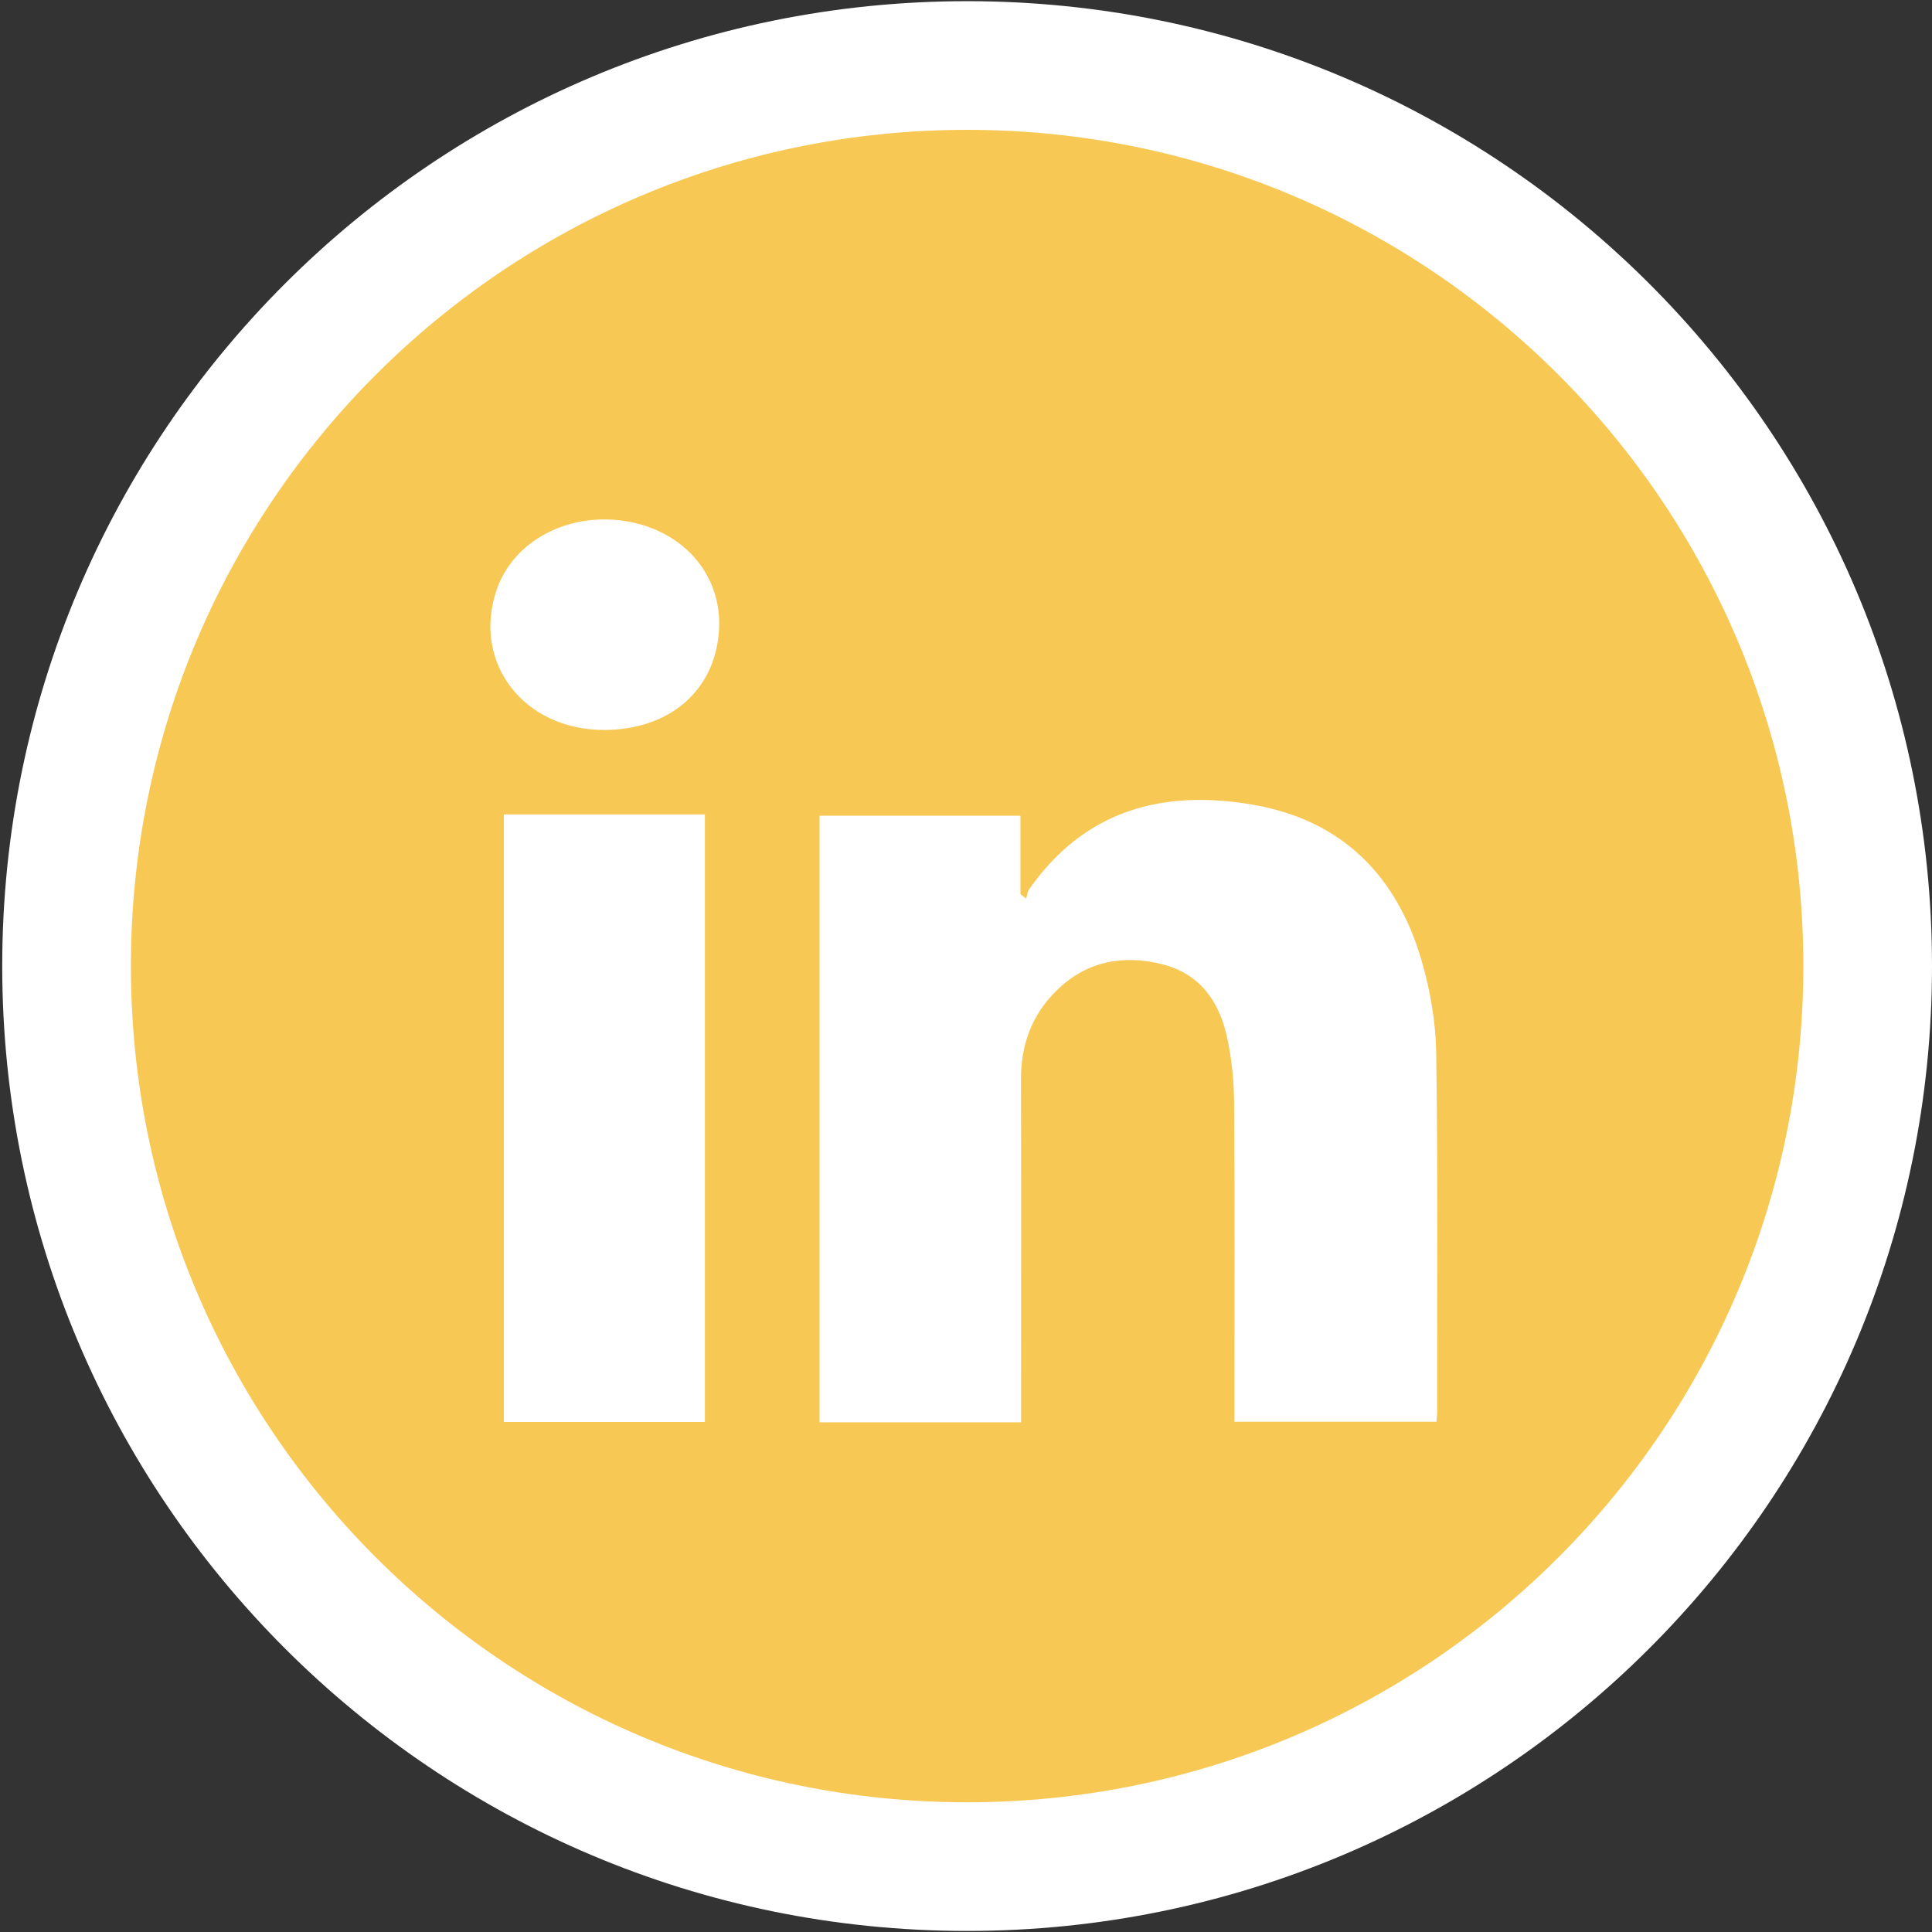
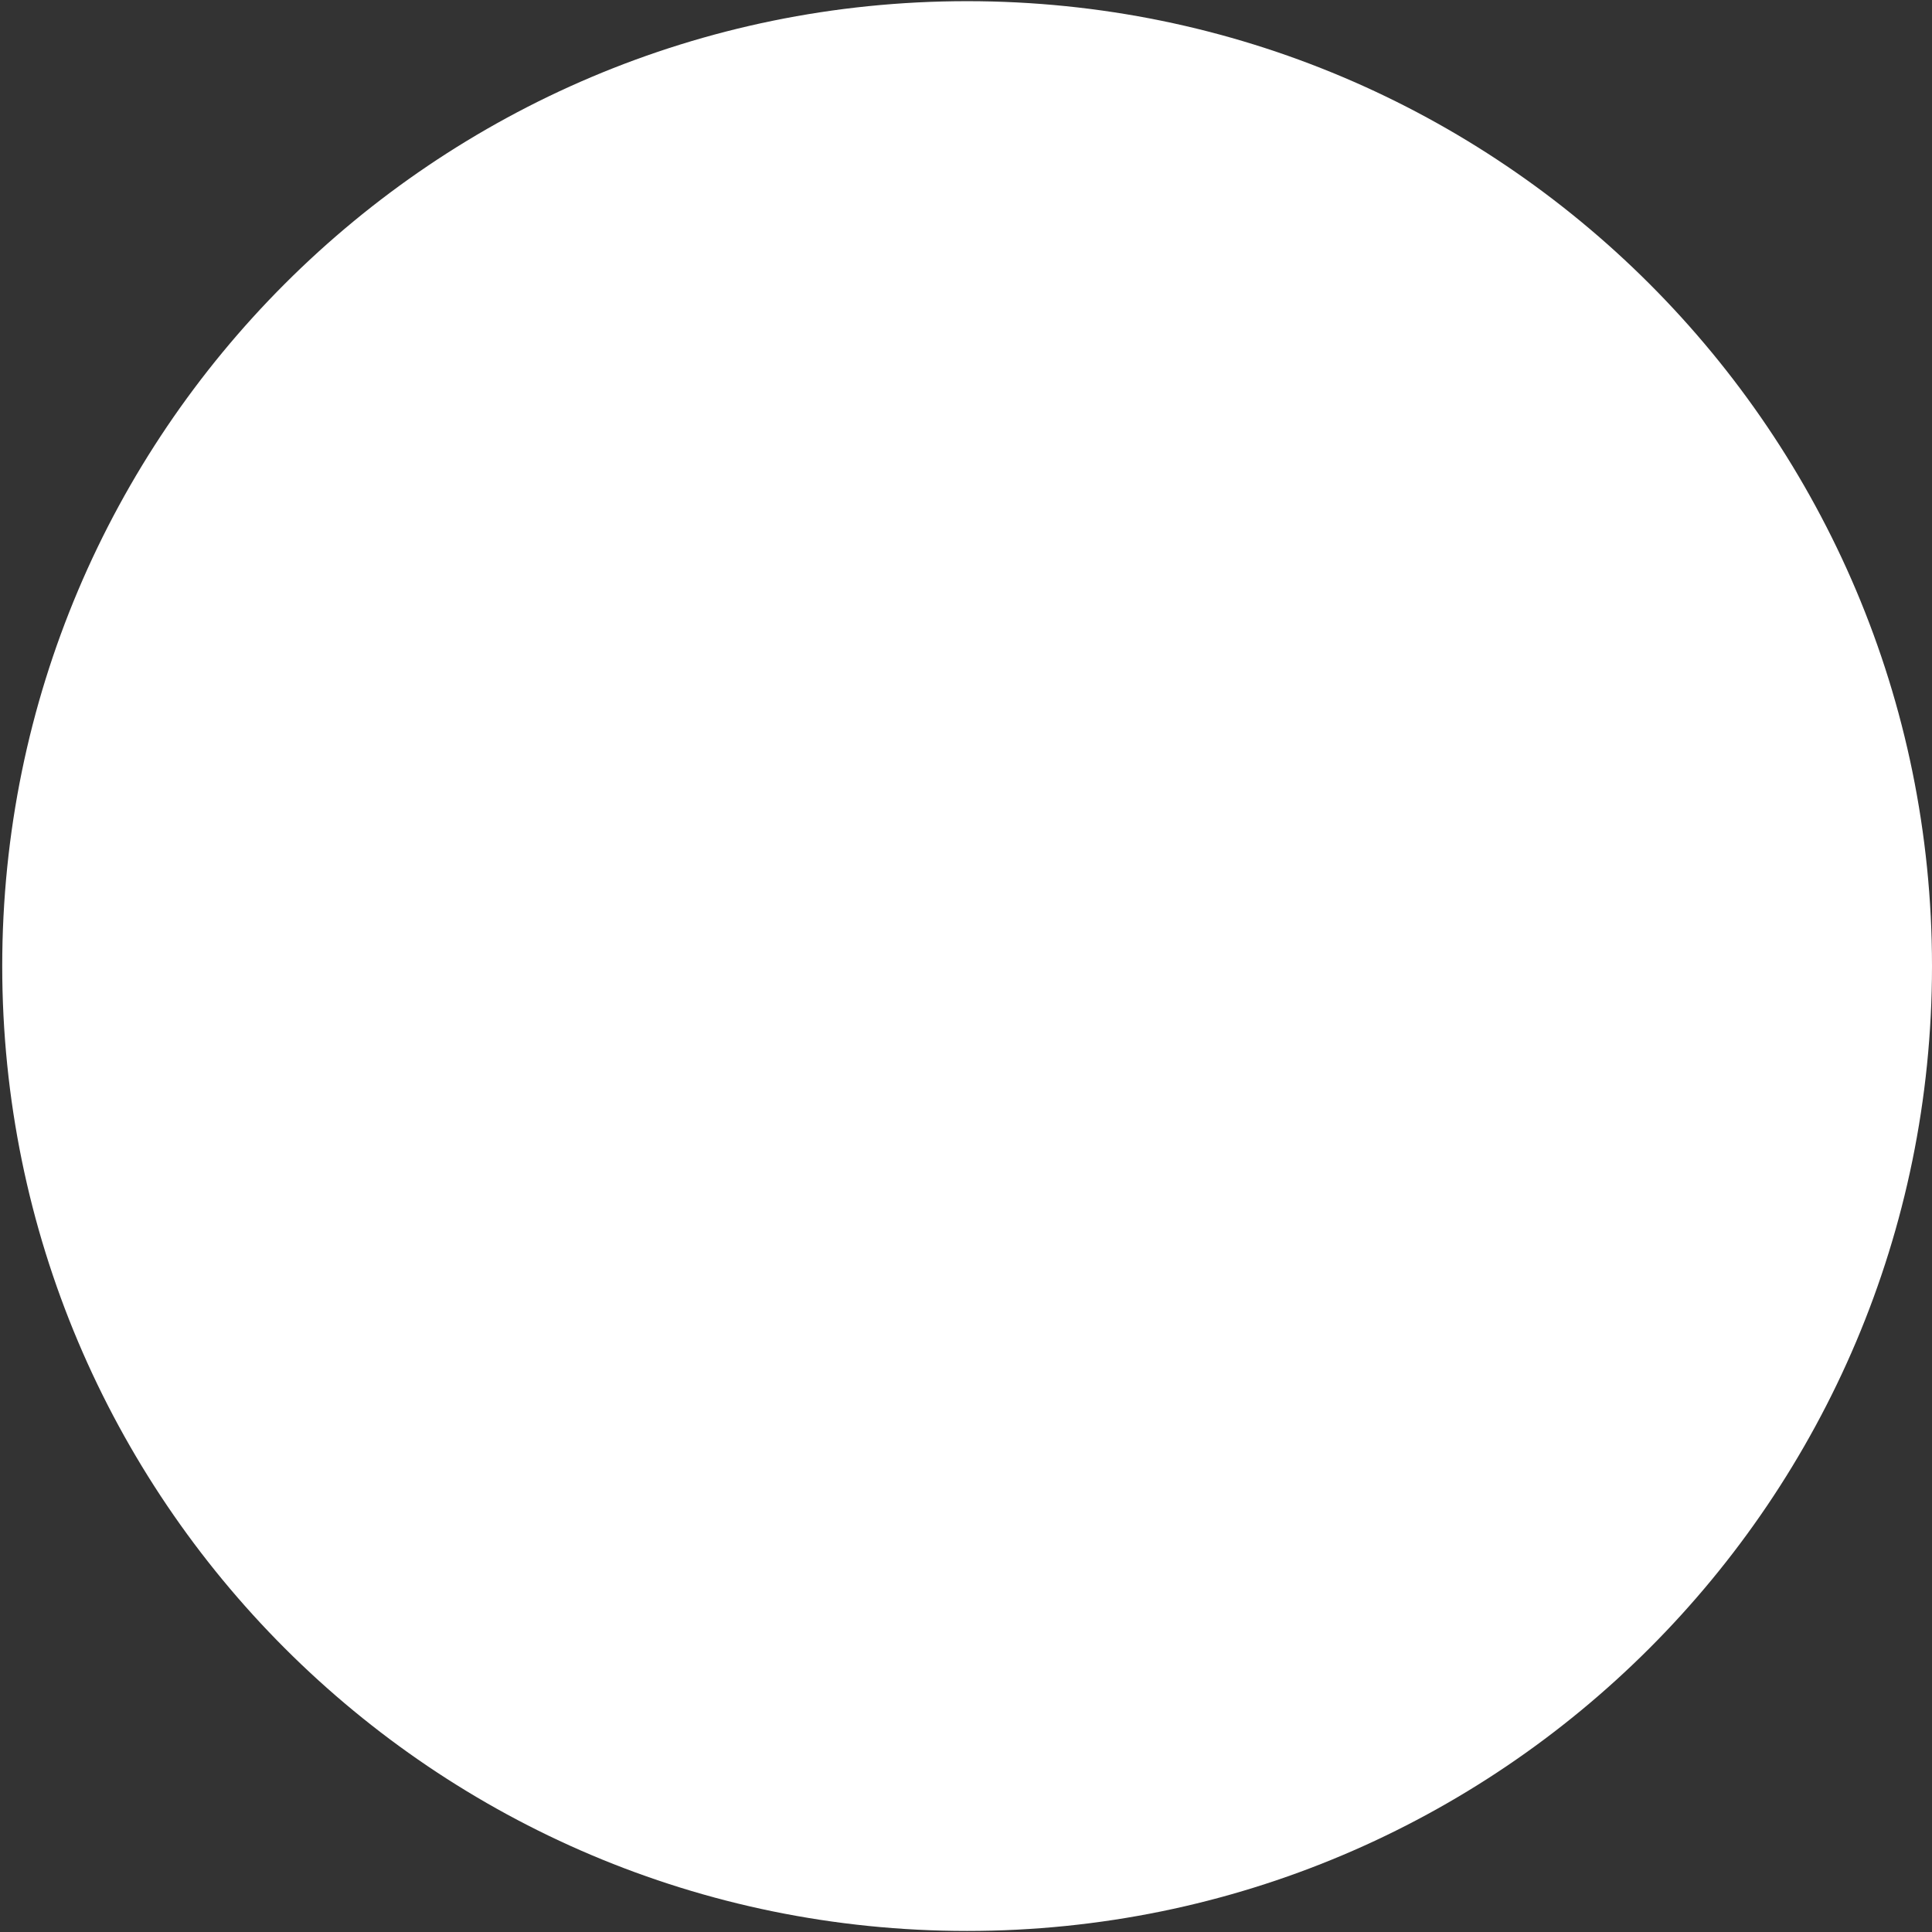
<svg xmlns="http://www.w3.org/2000/svg" xmlns:ns1="http://www.inkscape.org/namespaces/inkscape" xmlns:ns2="http://sodipodi.sourceforge.net/DTD/sodipodi-0.dtd" width="60" height="60" viewBox="0 0 15.875 15.875" version="1.1" id="svg15899" ns1:version="1.0.1 (3bc2e813f5, 2020-09-07)" ns2:docname="linkedin.svg">
  <rect x="0" y="0" width="15.875" height="15.875" fill="#333333" stroke="none" />
  <defs id="defs15893" />
  <ns2:namedview id="base" pagecolor="#ffffff" bordercolor="#666666" borderopacity="1.0" ns1:pageopacity="0.0" ns1:pageshadow="2" ns1:zoom="2.8" ns1:cx="51.018334" ns1:cy="28.507512" ns1:document-units="mm" ns1:current-layer="g2968" ns1:document-rotation="0" showgrid="false" units="px" ns1:window-width="1920" ns1:window-height="1017" ns1:window-x="-8" ns1:window-y="-8" ns1:window-maximized="1" />
  <g ns1:label="Layer 1" ns1:groupmode="layer" id="layer1">
    <g id="g2968" transform="matrix(0.251,0,0,-0.251,15.875,7.938)">
      <path d="m 0,0 c 0,-17.444 -14.142,-31.587 -31.587,-31.587 -17.444,0 -31.587,14.143 -31.587,31.587 0,17.445 14.143,31.587 31.587,31.587 C -14.142,31.587 0,17.445 0,0" style="fill:#ffffff;fill-opacity:1;fill-rule:nonzero;stroke:none" id="path2970" />
-       <path d="M -4.212,1.1467653e-6 C -4.212,-15.118 -16.468,-27.375 -31.587,-27.375 c -15.118,0 -27.375,12.257 -27.375,27.375 C -58.962,15.119 -46.705,27.375 -31.587,27.375 -16.468,27.375 -4.212,15.119 -4.212,1.1467653e-6" style="fill:#f8c854;fill-opacity:1;fill-rule:nonzero;stroke:none;stroke-width:0.867" id="path2970-2" />
    </g>
    <g id="g2972" transform="matrix(0.251,0,0,-0.251,8.39,11.526)">
-       <path d="m 0,0 c 0,3.526 0.008,7.053 -0.003,10.579 -0.004,1.126 0.345,2.099 1.142,2.892 0.981,0.976 2.175,1.21 3.483,0.883 1.233,-0.308 1.863,-1.217 2.12,-2.381 0.154,-0.701 0.227,-1.432 0.232,-2.15 0.024,-3.278 0.01,-6.556 0.01,-9.836 v -0.61 h 6.614 c 0.01,0.122 0.022,0.197 0.022,0.271 -0.002,3.927 0.026,7.854 -0.029,11.78 -0.015,1.015 -0.192,2.057 -0.476,3.035 -0.803,2.772 -2.594,4.599 -5.493,5.108 C 4.663,20.092 2.089,19.414 0.27,16.816 0.209,16.73 0.2,16.608 0.167,16.504 0.104,16.553 0.042,16.602 -0.021,16.65 v 2.567 H -6.598 V -0.642 H 0 Z" style="fill:#ffffff;fill-opacity:1;fill-rule:nonzero;stroke:none" id="path2974" />
+       </g>
+     <g id="g2976" transform="matrix(0.251,0,0,-0.251,5.127,4.28)">
+       <path d="m 0,0 C 3.229,-1.774 1.938,-0.285 0,0" style="fill:#ffffff;fill-opacity:1;fill-rule:nonzero;stroke:none" id="path2978" />
    </g>
-     <g id="g2976" transform="matrix(0.251,0,0,-0.251,5.127,4.28)">
-       <path d="m 0,0 c -1.872,0.275 -3.623,-0.671 -4.167,-2.253 -0.817,-2.379 0.883,-4.597 3.519,-4.591 2.144,0.004 3.631,1.291 3.759,3.253 C 3.229,-1.774 1.938,-0.285 0,0" style="fill:#ffffff;fill-opacity:1;fill-rule:nonzero;stroke:none" id="path2978" />
-     </g>
-     <path d="m 4.14,11.684 h 1.652 V 6.692 h -1.652 z" style="fill:#ffffff;fill-opacity:1;fill-rule:nonzero;stroke:none;stroke-width:0.251" id="path2980" />
  </g>
</svg>